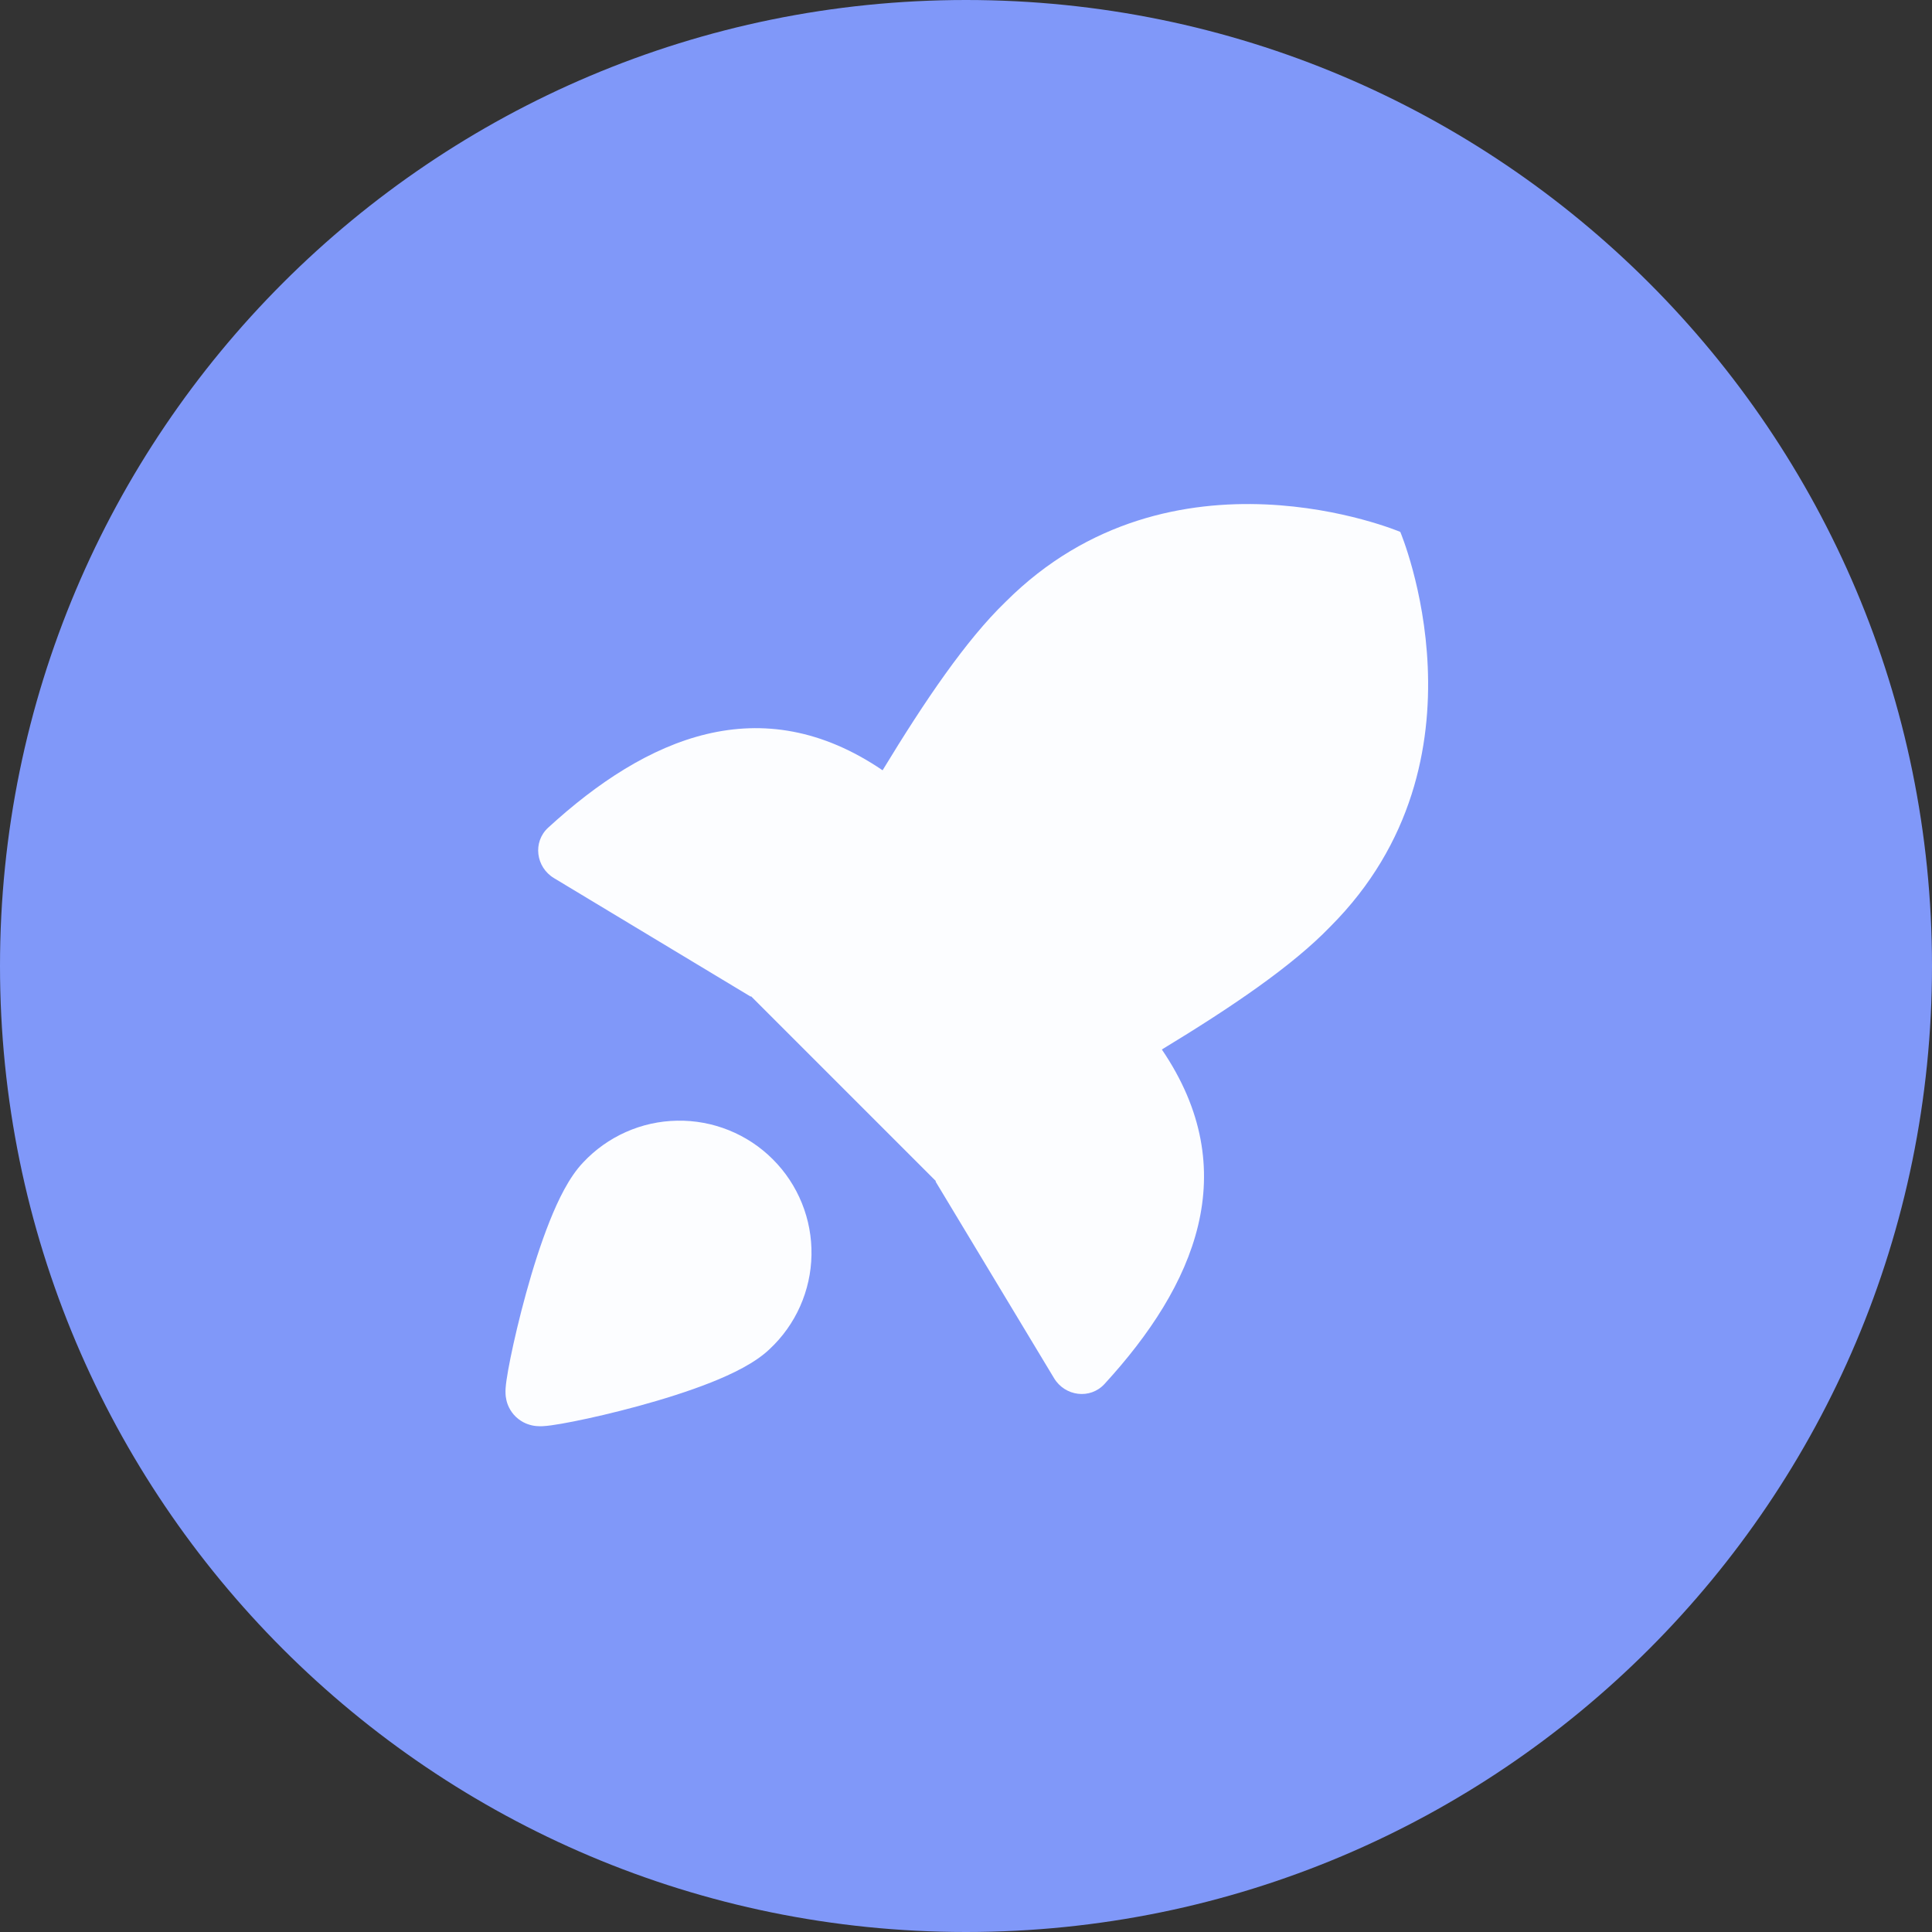
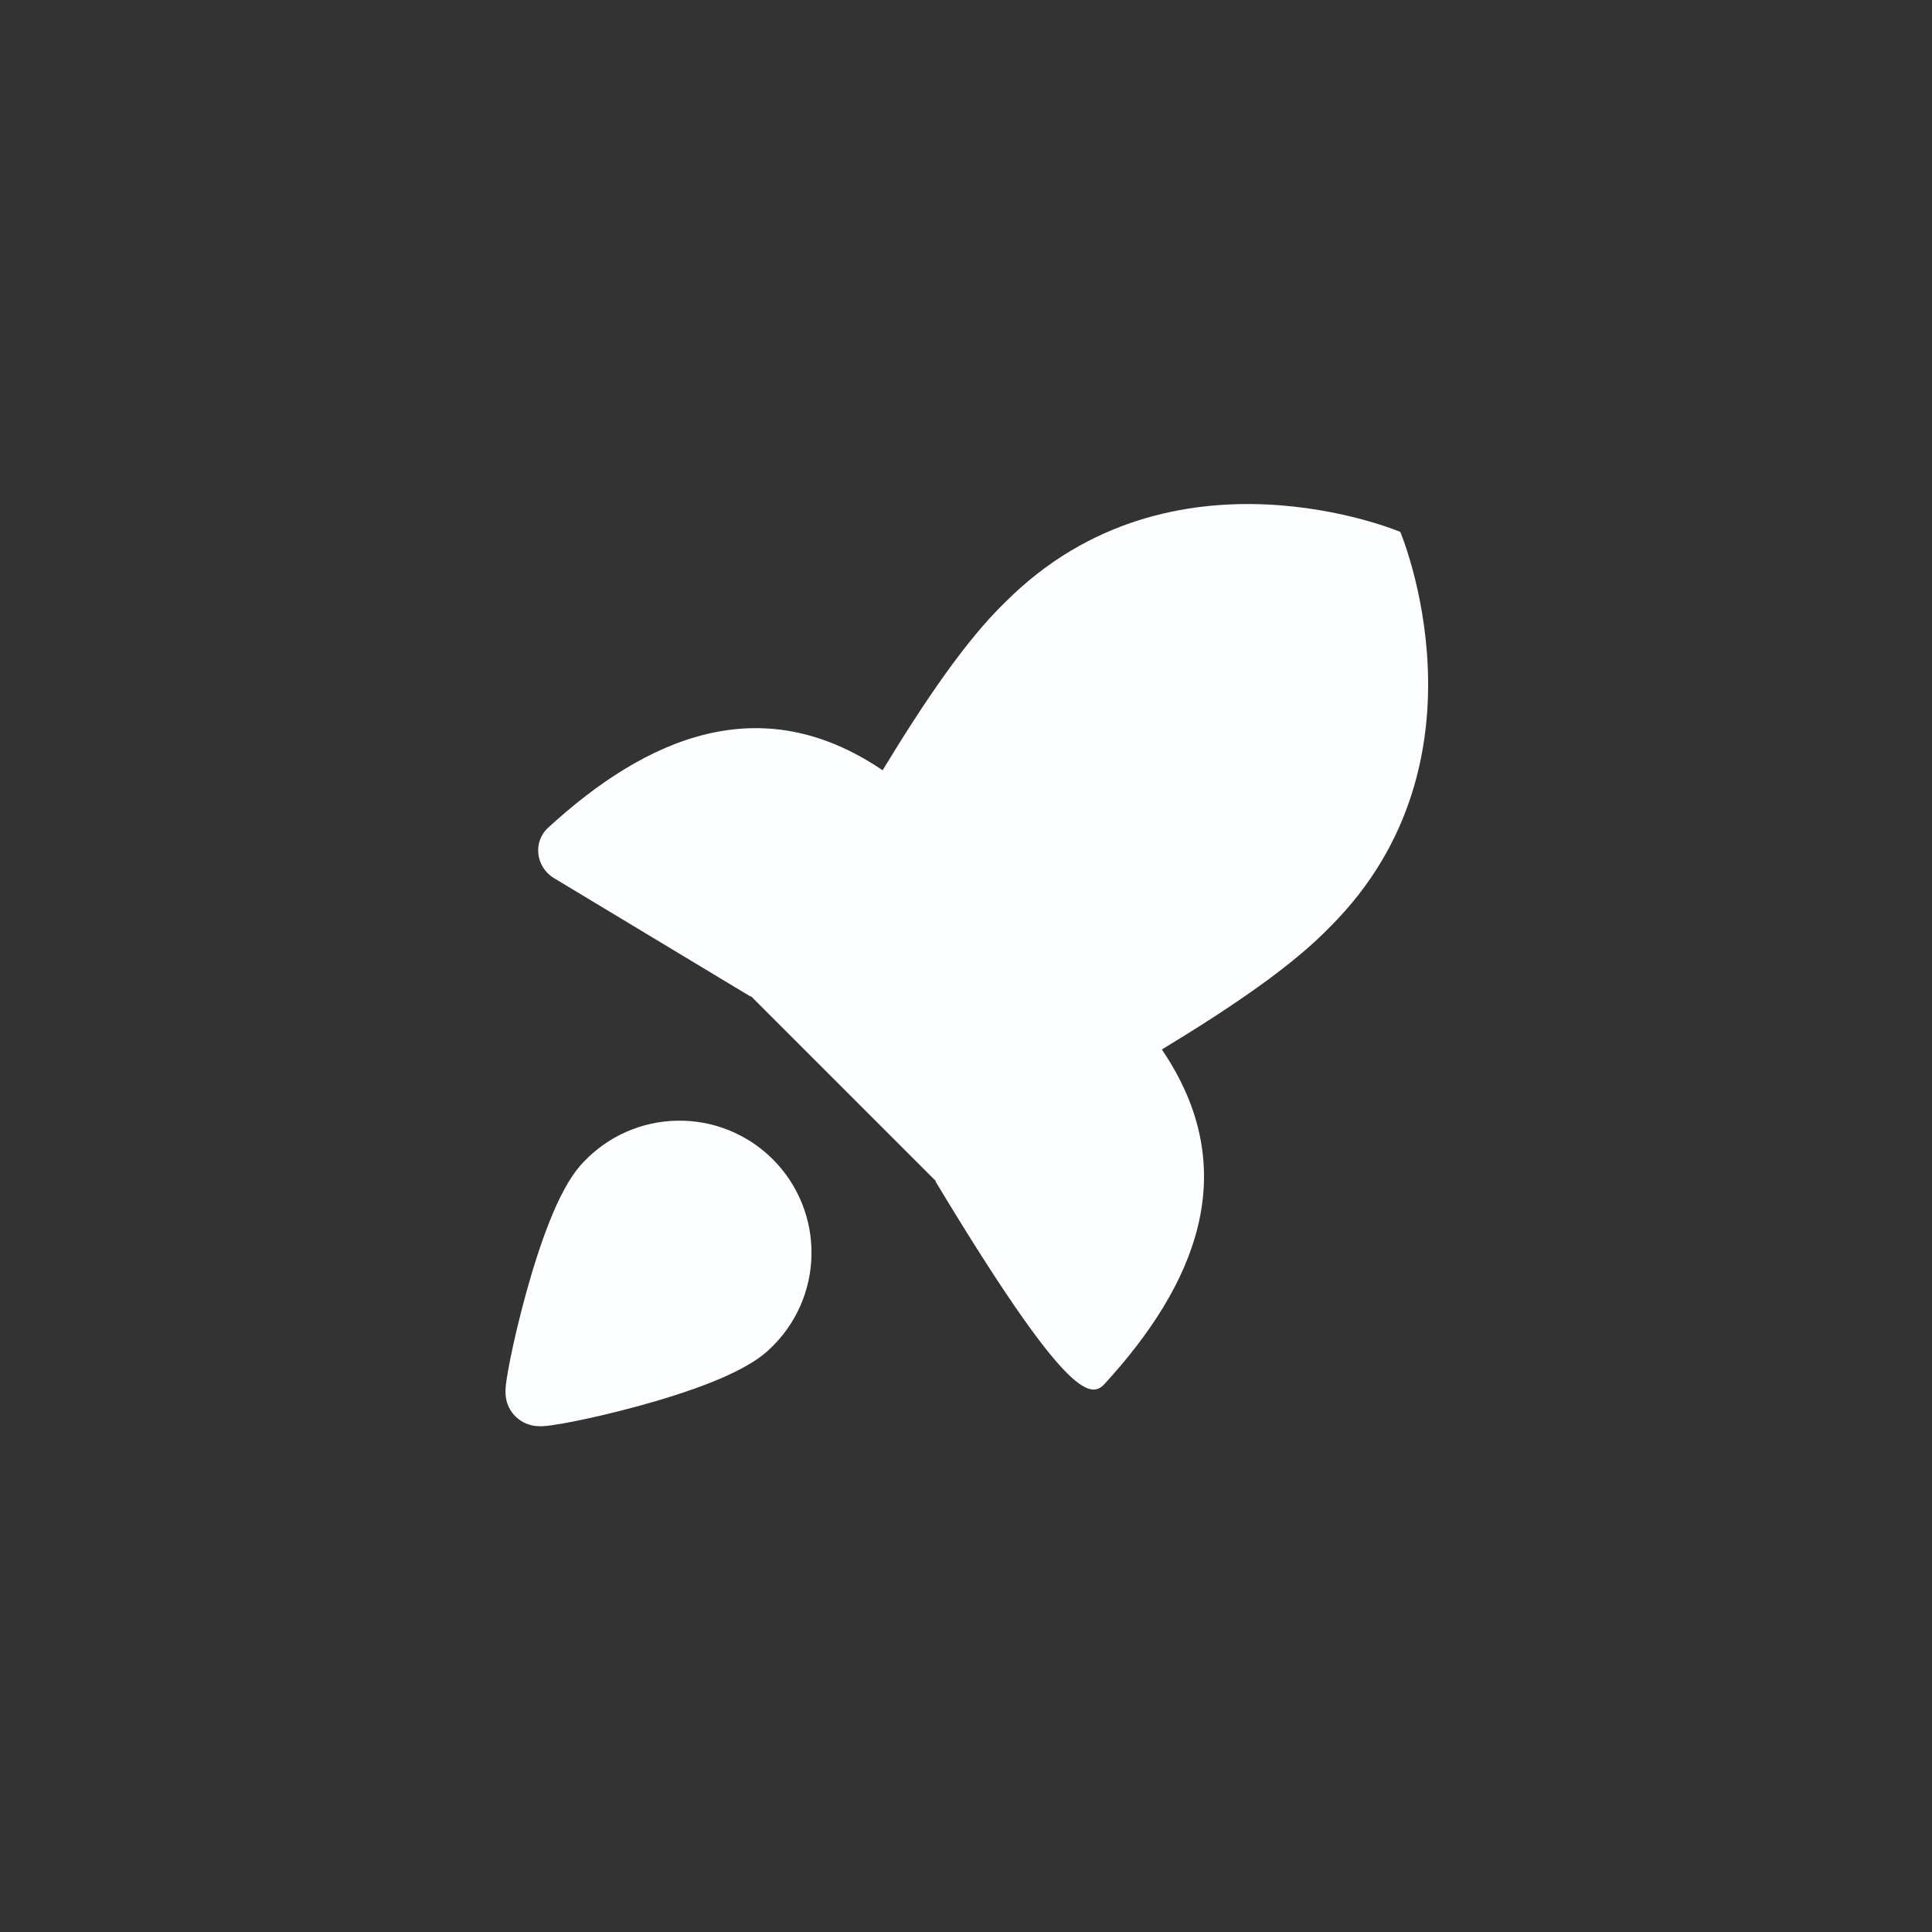
<svg xmlns="http://www.w3.org/2000/svg" width="46" height="46" viewBox="0 0 46 46" fill="none">
  <rect x="0" y="0" width="46" height="46" fill="#333333" stroke="none" />
-   <path d="M0 23C0 10.297 10.297 0 23 0C35.703 0 46 10.297 46 23C46 35.703 35.703 46 23 46C10.297 46 0 35.703 0 23Z" fill="#8098F9" />
-   <path fill-rule="evenodd" clip-rule="evenodd" d="M21.014 18.34C18.116 16.37 15.396 17.556 13.052 19.706C12.679 20.048 12.757 20.647 13.191 20.908L17.875 23.73L17.881 23.719L22.285 28.123L22.274 28.129L25.096 32.813C25.357 33.247 25.956 33.325 26.298 32.952C28.448 30.608 29.635 27.887 27.663 24.988C29.32 23.983 30.765 23.005 31.673 22.063C35.64 18.097 33.34 12.664 33.34 12.664C33.34 12.664 27.907 10.364 23.941 14.331C23.001 15.238 22.02 16.684 21.014 18.34ZM16.123 26.683C16.545 26.675 16.965 26.753 17.356 26.911C17.747 27.069 18.103 27.304 18.401 27.603C18.7 27.901 18.935 28.257 19.093 28.648C19.251 29.039 19.329 29.459 19.321 29.881C19.314 30.303 19.221 30.719 19.05 31.104C18.879 31.488 18.633 31.833 18.326 32.12C17.978 32.454 17.432 32.715 16.927 32.916C16.388 33.13 15.773 33.321 15.198 33.478C14.622 33.635 14.072 33.762 13.656 33.844C13.45 33.885 13.268 33.917 13.128 33.936C13.061 33.945 12.987 33.954 12.919 33.957C12.888 33.958 12.832 33.96 12.768 33.954C12.737 33.951 12.678 33.944 12.607 33.922C12.561 33.909 12.38 33.853 12.229 33.678C12.1 33.527 12.064 33.369 12.056 33.331L12.056 33.331C12.042 33.27 12.038 33.219 12.037 33.192C12.034 33.136 12.036 33.086 12.038 33.056C12.042 32.991 12.051 32.92 12.061 32.853C12.081 32.715 12.113 32.535 12.155 32.329C12.239 31.915 12.367 31.367 12.525 30.793C12.682 30.221 12.874 29.609 13.089 29.072C13.29 28.568 13.551 28.026 13.884 27.678C14.171 27.371 14.516 27.125 14.9 26.954C15.285 26.782 15.701 26.69 16.123 26.683Z" fill="#FCFDFF" />
+   <path fill-rule="evenodd" clip-rule="evenodd" d="M21.014 18.34C18.116 16.37 15.396 17.556 13.052 19.706C12.679 20.048 12.757 20.647 13.191 20.908L17.875 23.73L17.881 23.719L22.285 28.123L22.274 28.129C25.357 33.247 25.956 33.325 26.298 32.952C28.448 30.608 29.635 27.887 27.663 24.988C29.32 23.983 30.765 23.005 31.673 22.063C35.64 18.097 33.34 12.664 33.34 12.664C33.34 12.664 27.907 10.364 23.941 14.331C23.001 15.238 22.02 16.684 21.014 18.34ZM16.123 26.683C16.545 26.675 16.965 26.753 17.356 26.911C17.747 27.069 18.103 27.304 18.401 27.603C18.7 27.901 18.935 28.257 19.093 28.648C19.251 29.039 19.329 29.459 19.321 29.881C19.314 30.303 19.221 30.719 19.05 31.104C18.879 31.488 18.633 31.833 18.326 32.12C17.978 32.454 17.432 32.715 16.927 32.916C16.388 33.13 15.773 33.321 15.198 33.478C14.622 33.635 14.072 33.762 13.656 33.844C13.45 33.885 13.268 33.917 13.128 33.936C13.061 33.945 12.987 33.954 12.919 33.957C12.888 33.958 12.832 33.96 12.768 33.954C12.737 33.951 12.678 33.944 12.607 33.922C12.561 33.909 12.38 33.853 12.229 33.678C12.1 33.527 12.064 33.369 12.056 33.331L12.056 33.331C12.042 33.27 12.038 33.219 12.037 33.192C12.034 33.136 12.036 33.086 12.038 33.056C12.042 32.991 12.051 32.92 12.061 32.853C12.081 32.715 12.113 32.535 12.155 32.329C12.239 31.915 12.367 31.367 12.525 30.793C12.682 30.221 12.874 29.609 13.089 29.072C13.29 28.568 13.551 28.026 13.884 27.678C14.171 27.371 14.516 27.125 14.9 26.954C15.285 26.782 15.701 26.69 16.123 26.683Z" fill="#FCFDFF" />
</svg>